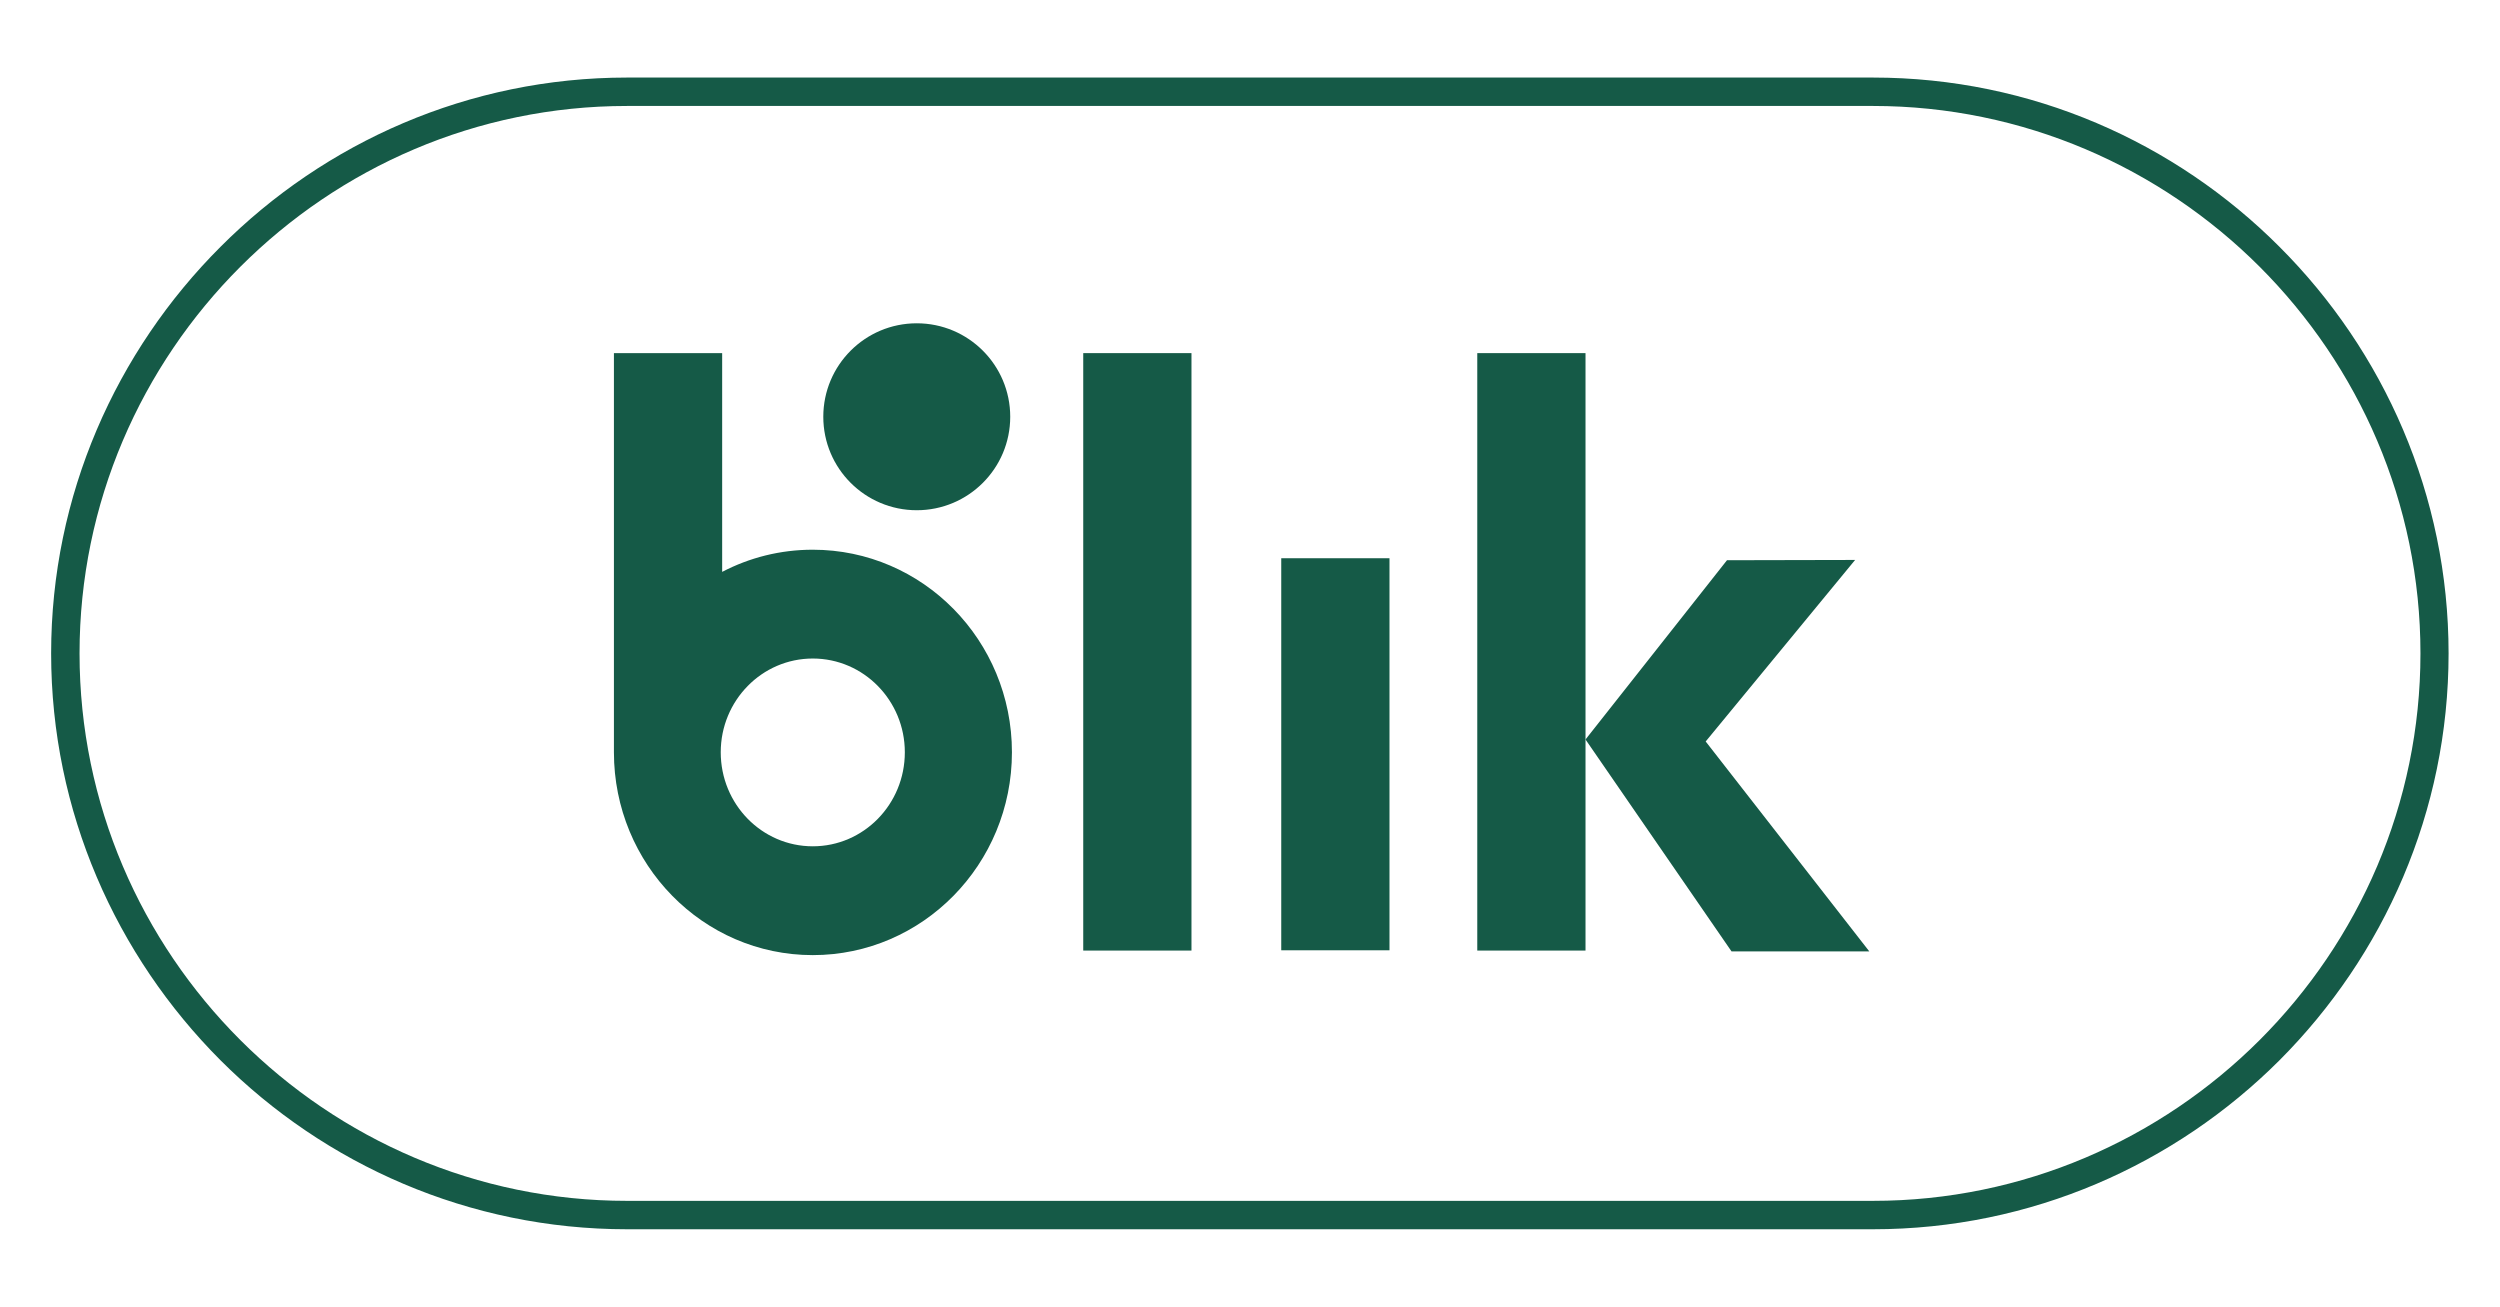
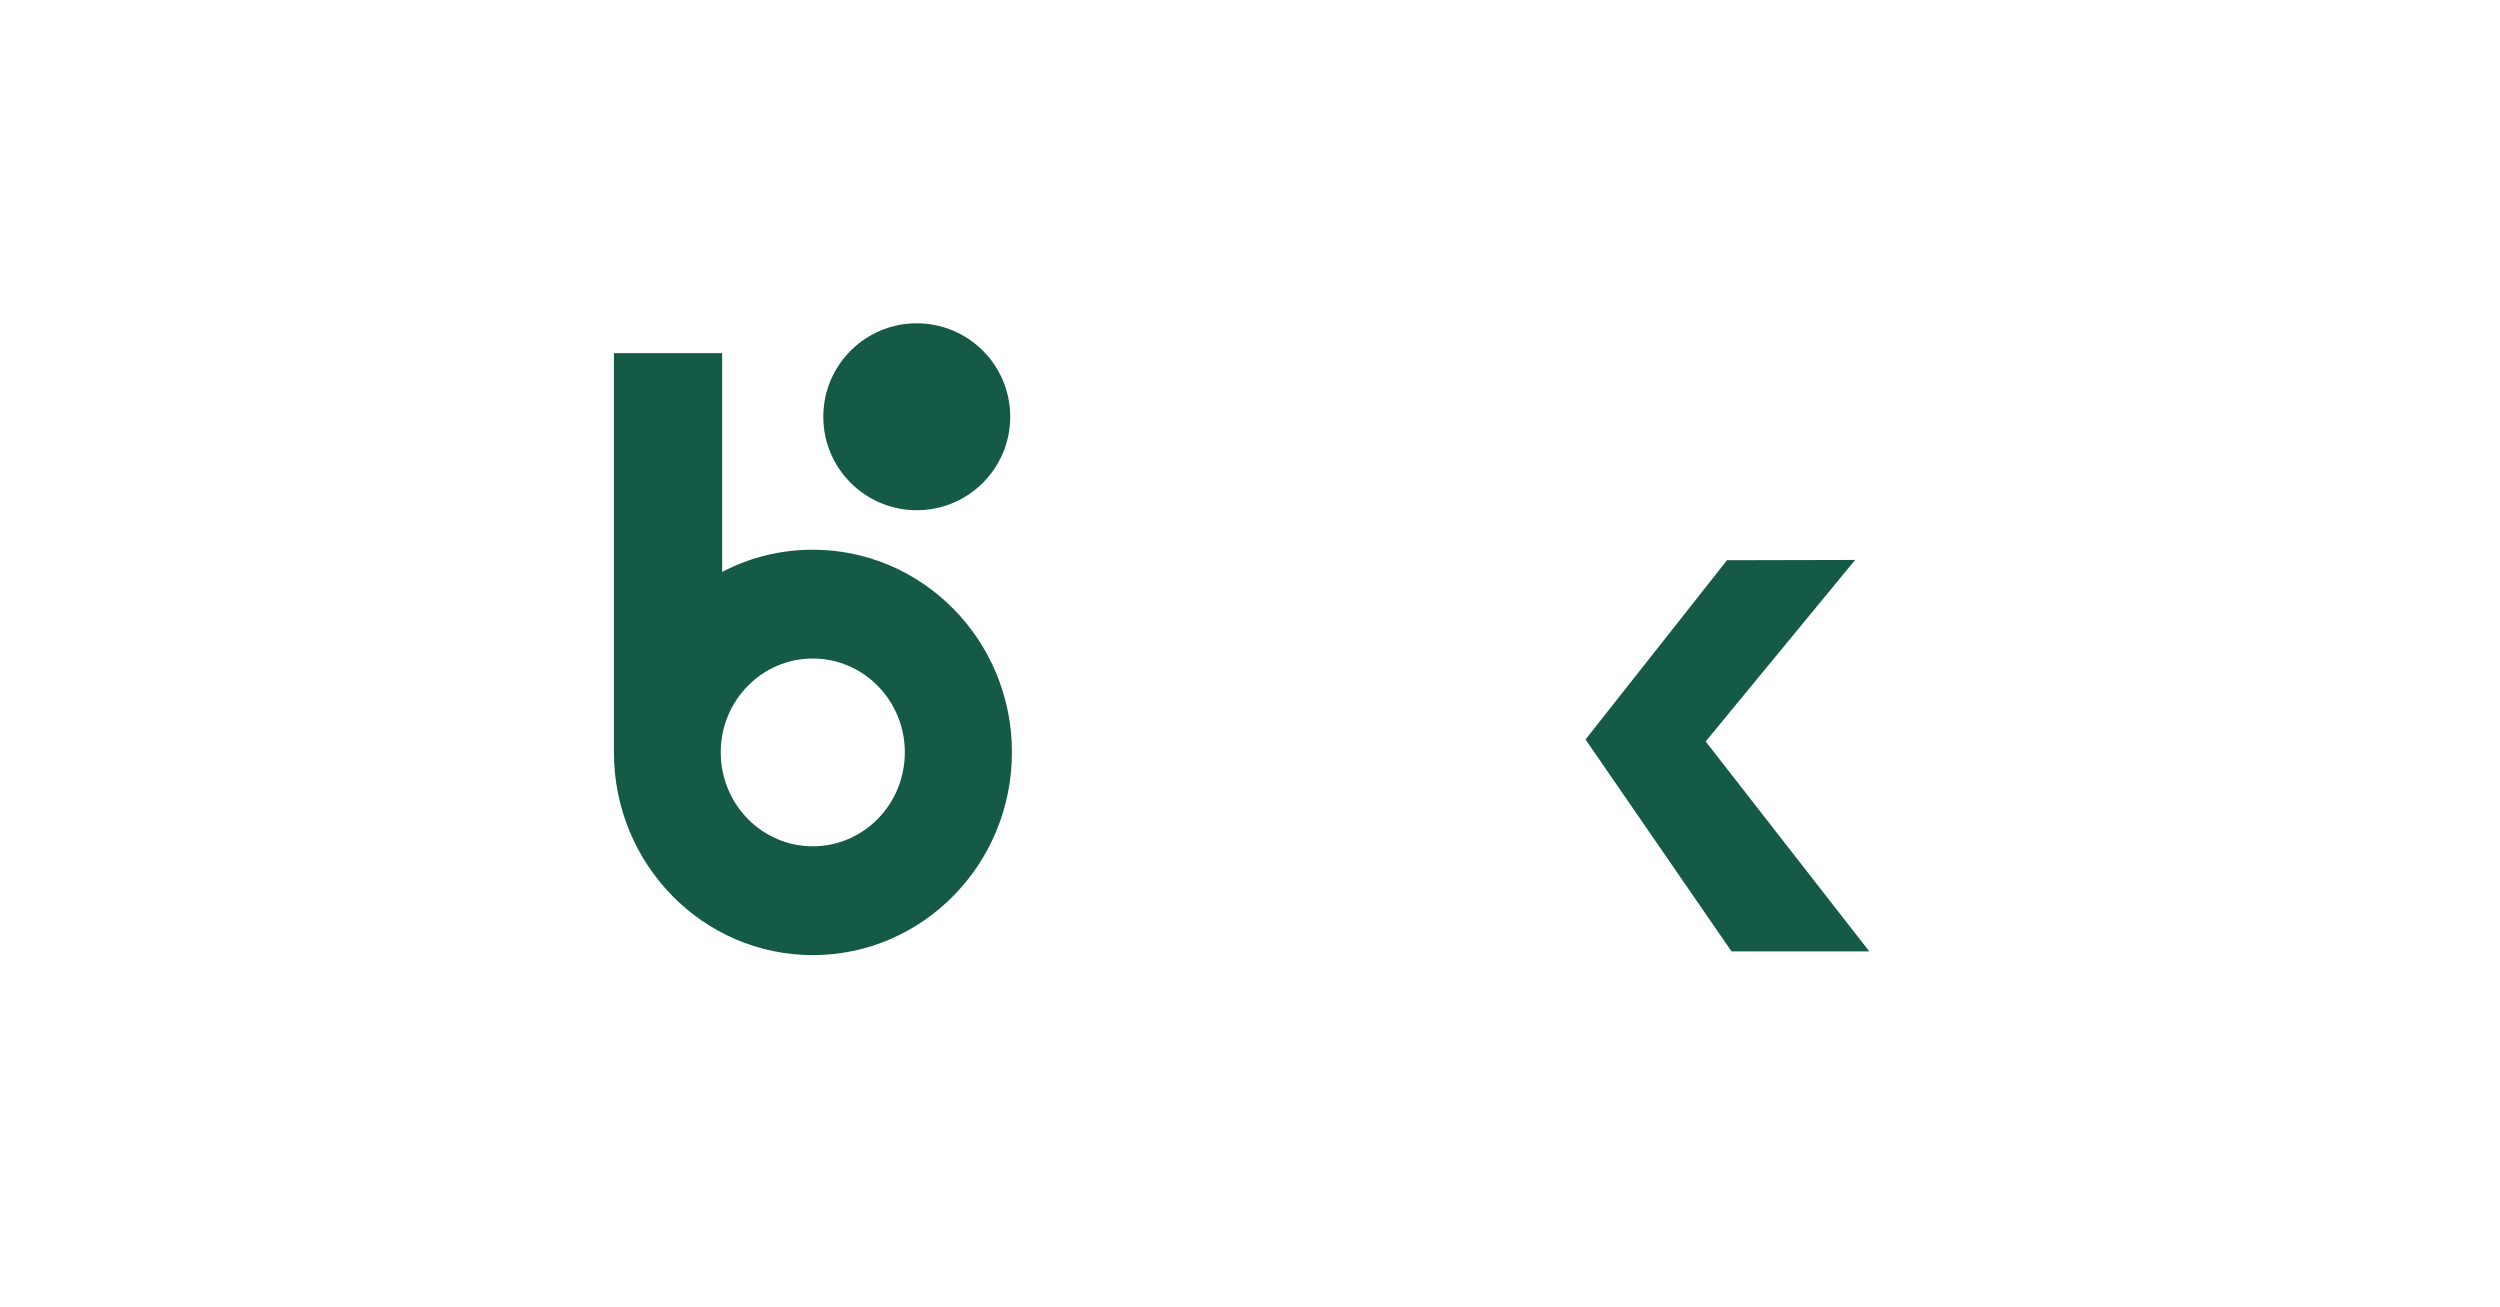
<svg xmlns="http://www.w3.org/2000/svg" width="88" height="46" viewBox="0 0 8800 4600" shape-rendering="geometricPrecision" image-rendering="optimizeQuality" fill-rule="evenodd" fill="#155a47">
-   <path d="M2207 4227h4386c529 0 1012-217 1361-566s566-831 566-1361-217-1012-566-1361-832-566-1361-566H2207c-530 0-1012 217-1361 566s-566 831-566 1361 217 1012 566 1361 831 566 1361 566zm4386 100H2207c-557 0-1064-228-1431-595-367-368-596-875-596-1432S409 1236 776 869c367-368 874-596 1431-596h4386c557 0 1064 228 1431 596 367 367 595 874 595 1431s-228 1064-595 1432c-367 367-874 595-1431 595z" fill-rule="nonzero" />
  <circle cx="3227" cy="1467" r="329" />
-   <path d="M3813 1243h381v2103h-381zm697 722h381v1380h-381zm690-722h381v2103h-381z" />
  <path d="M6079 1972l-498 631 514 746h485l-576-739 526-639zM2861 3362c-387 0-700-320-700-714V1243h381v770c96-50 204-78 319-78 387 0 701 319 701 713s-314 714-701 714zm0-383c-179 0-324-148-324-331 0-182 145-330 324-330s324 148 324 330c0 183-145 331-324 331z" />
</svg>